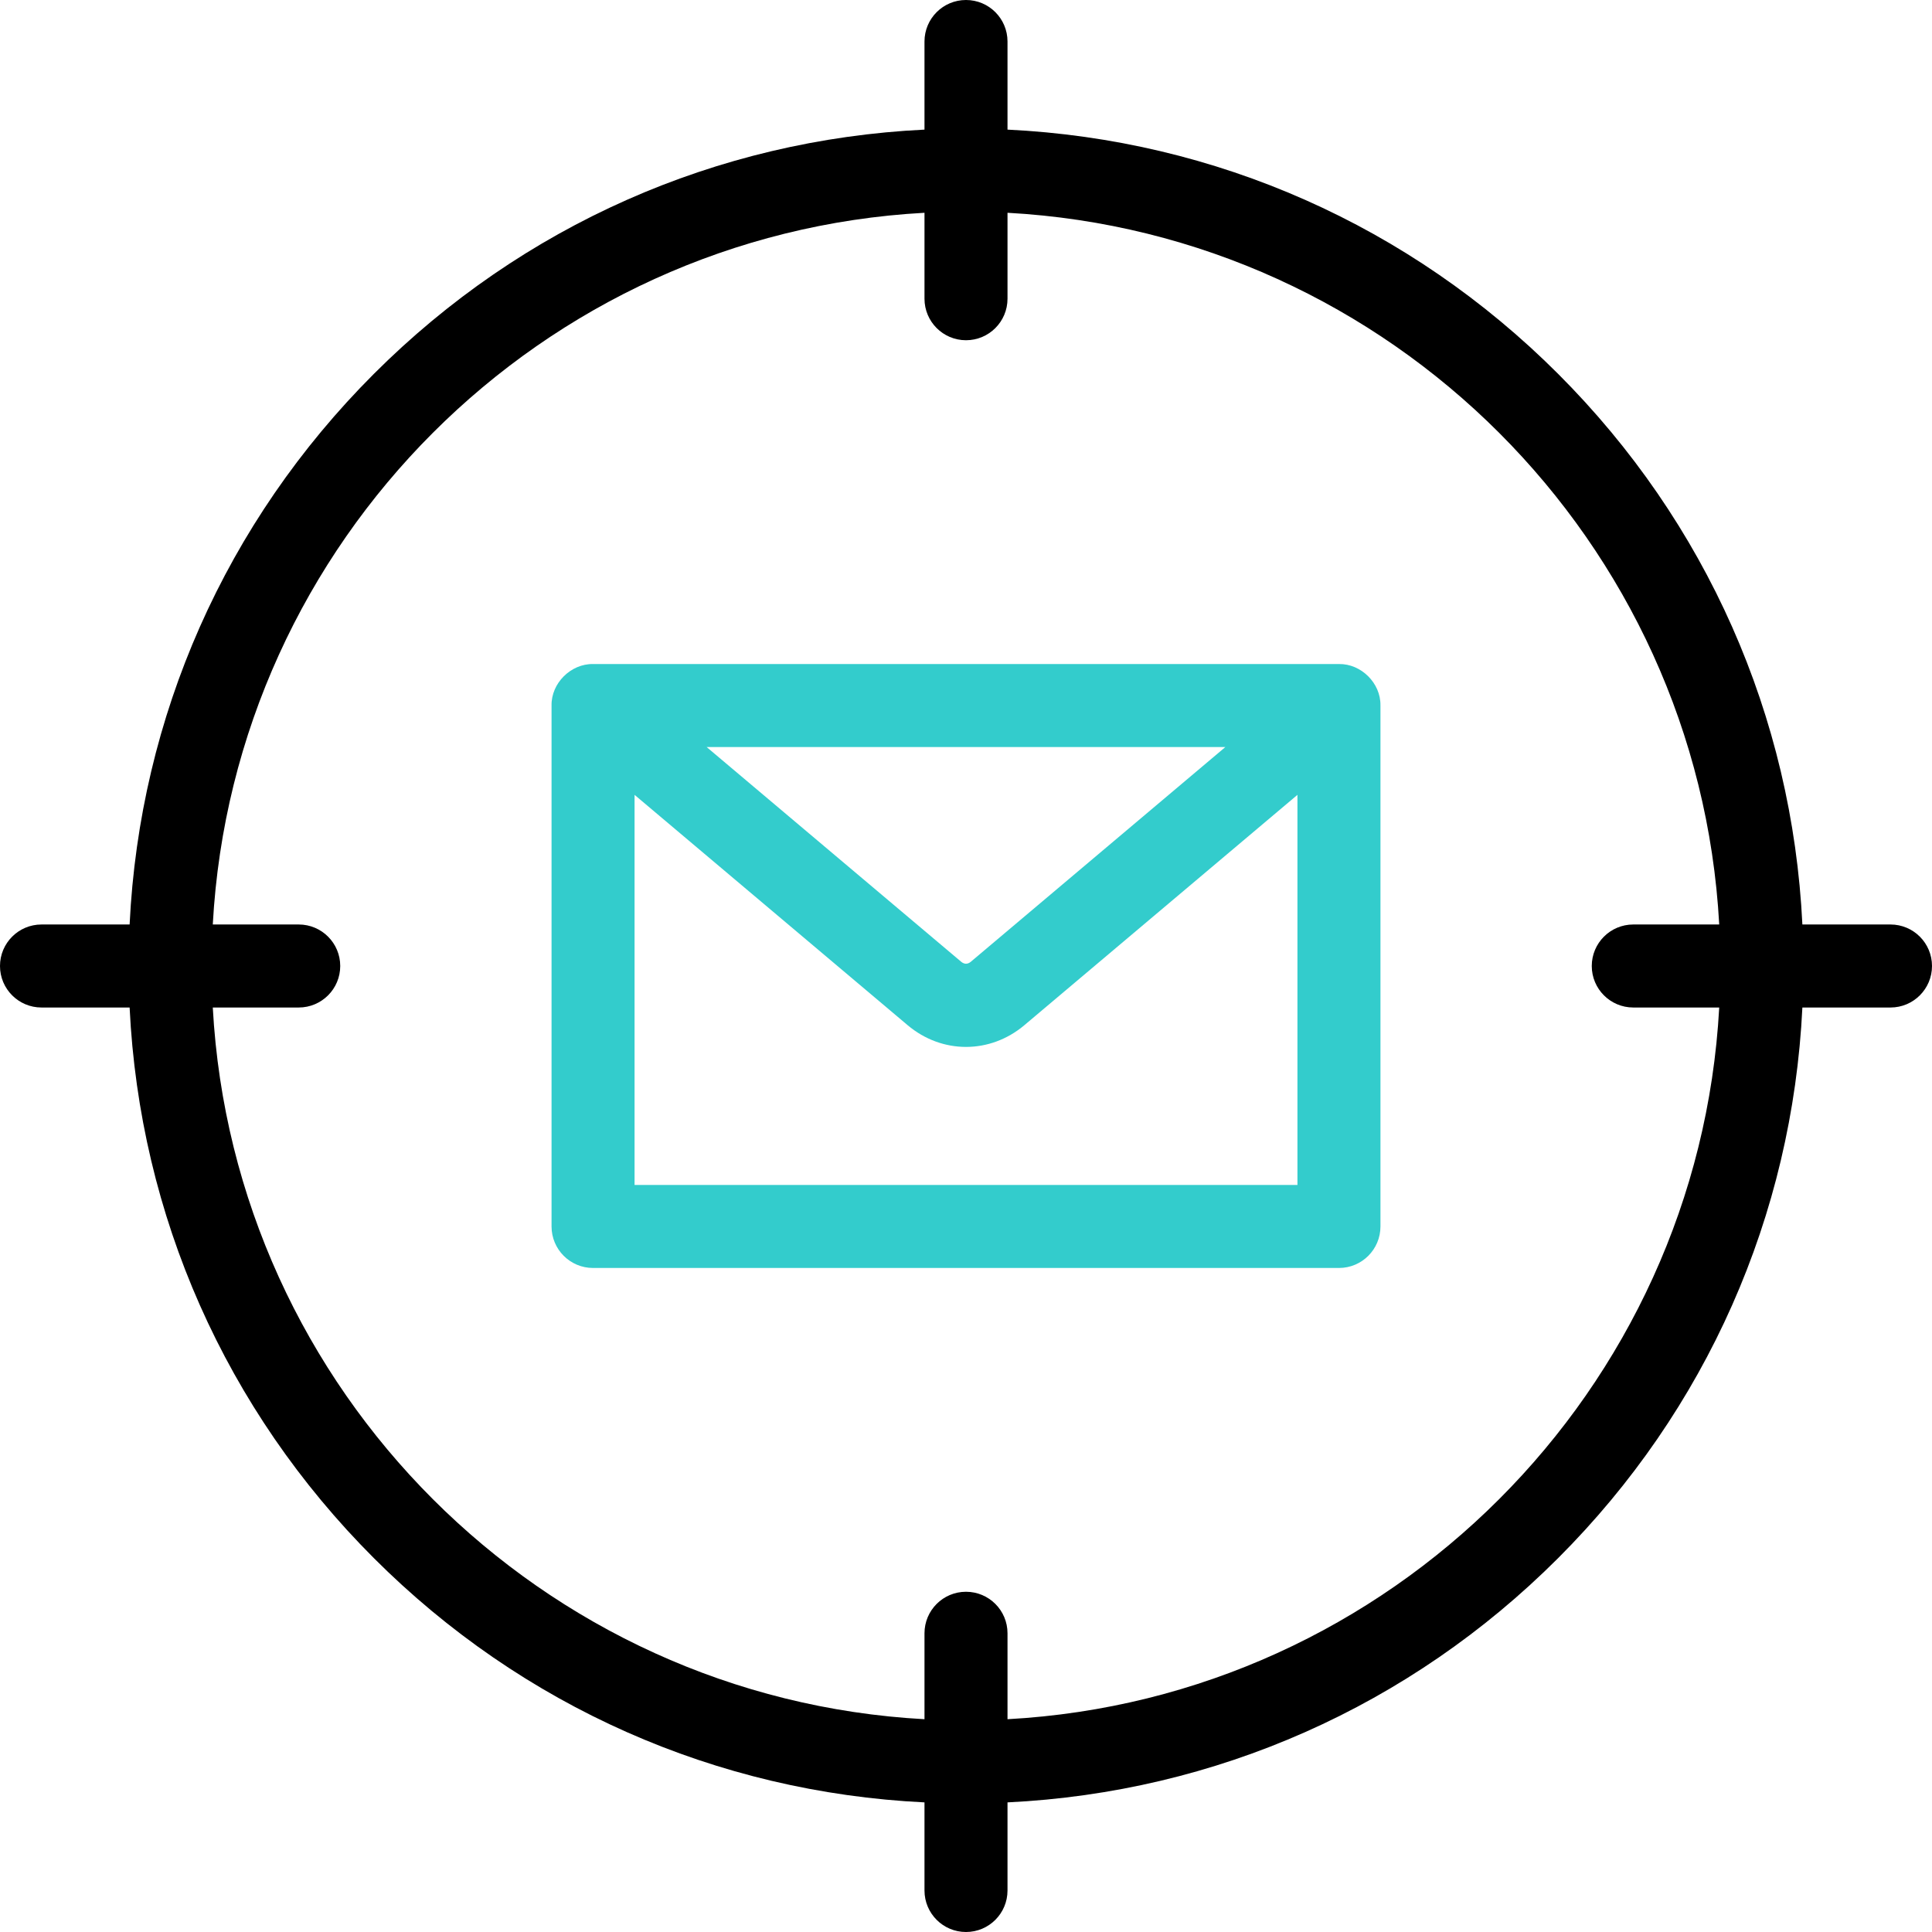
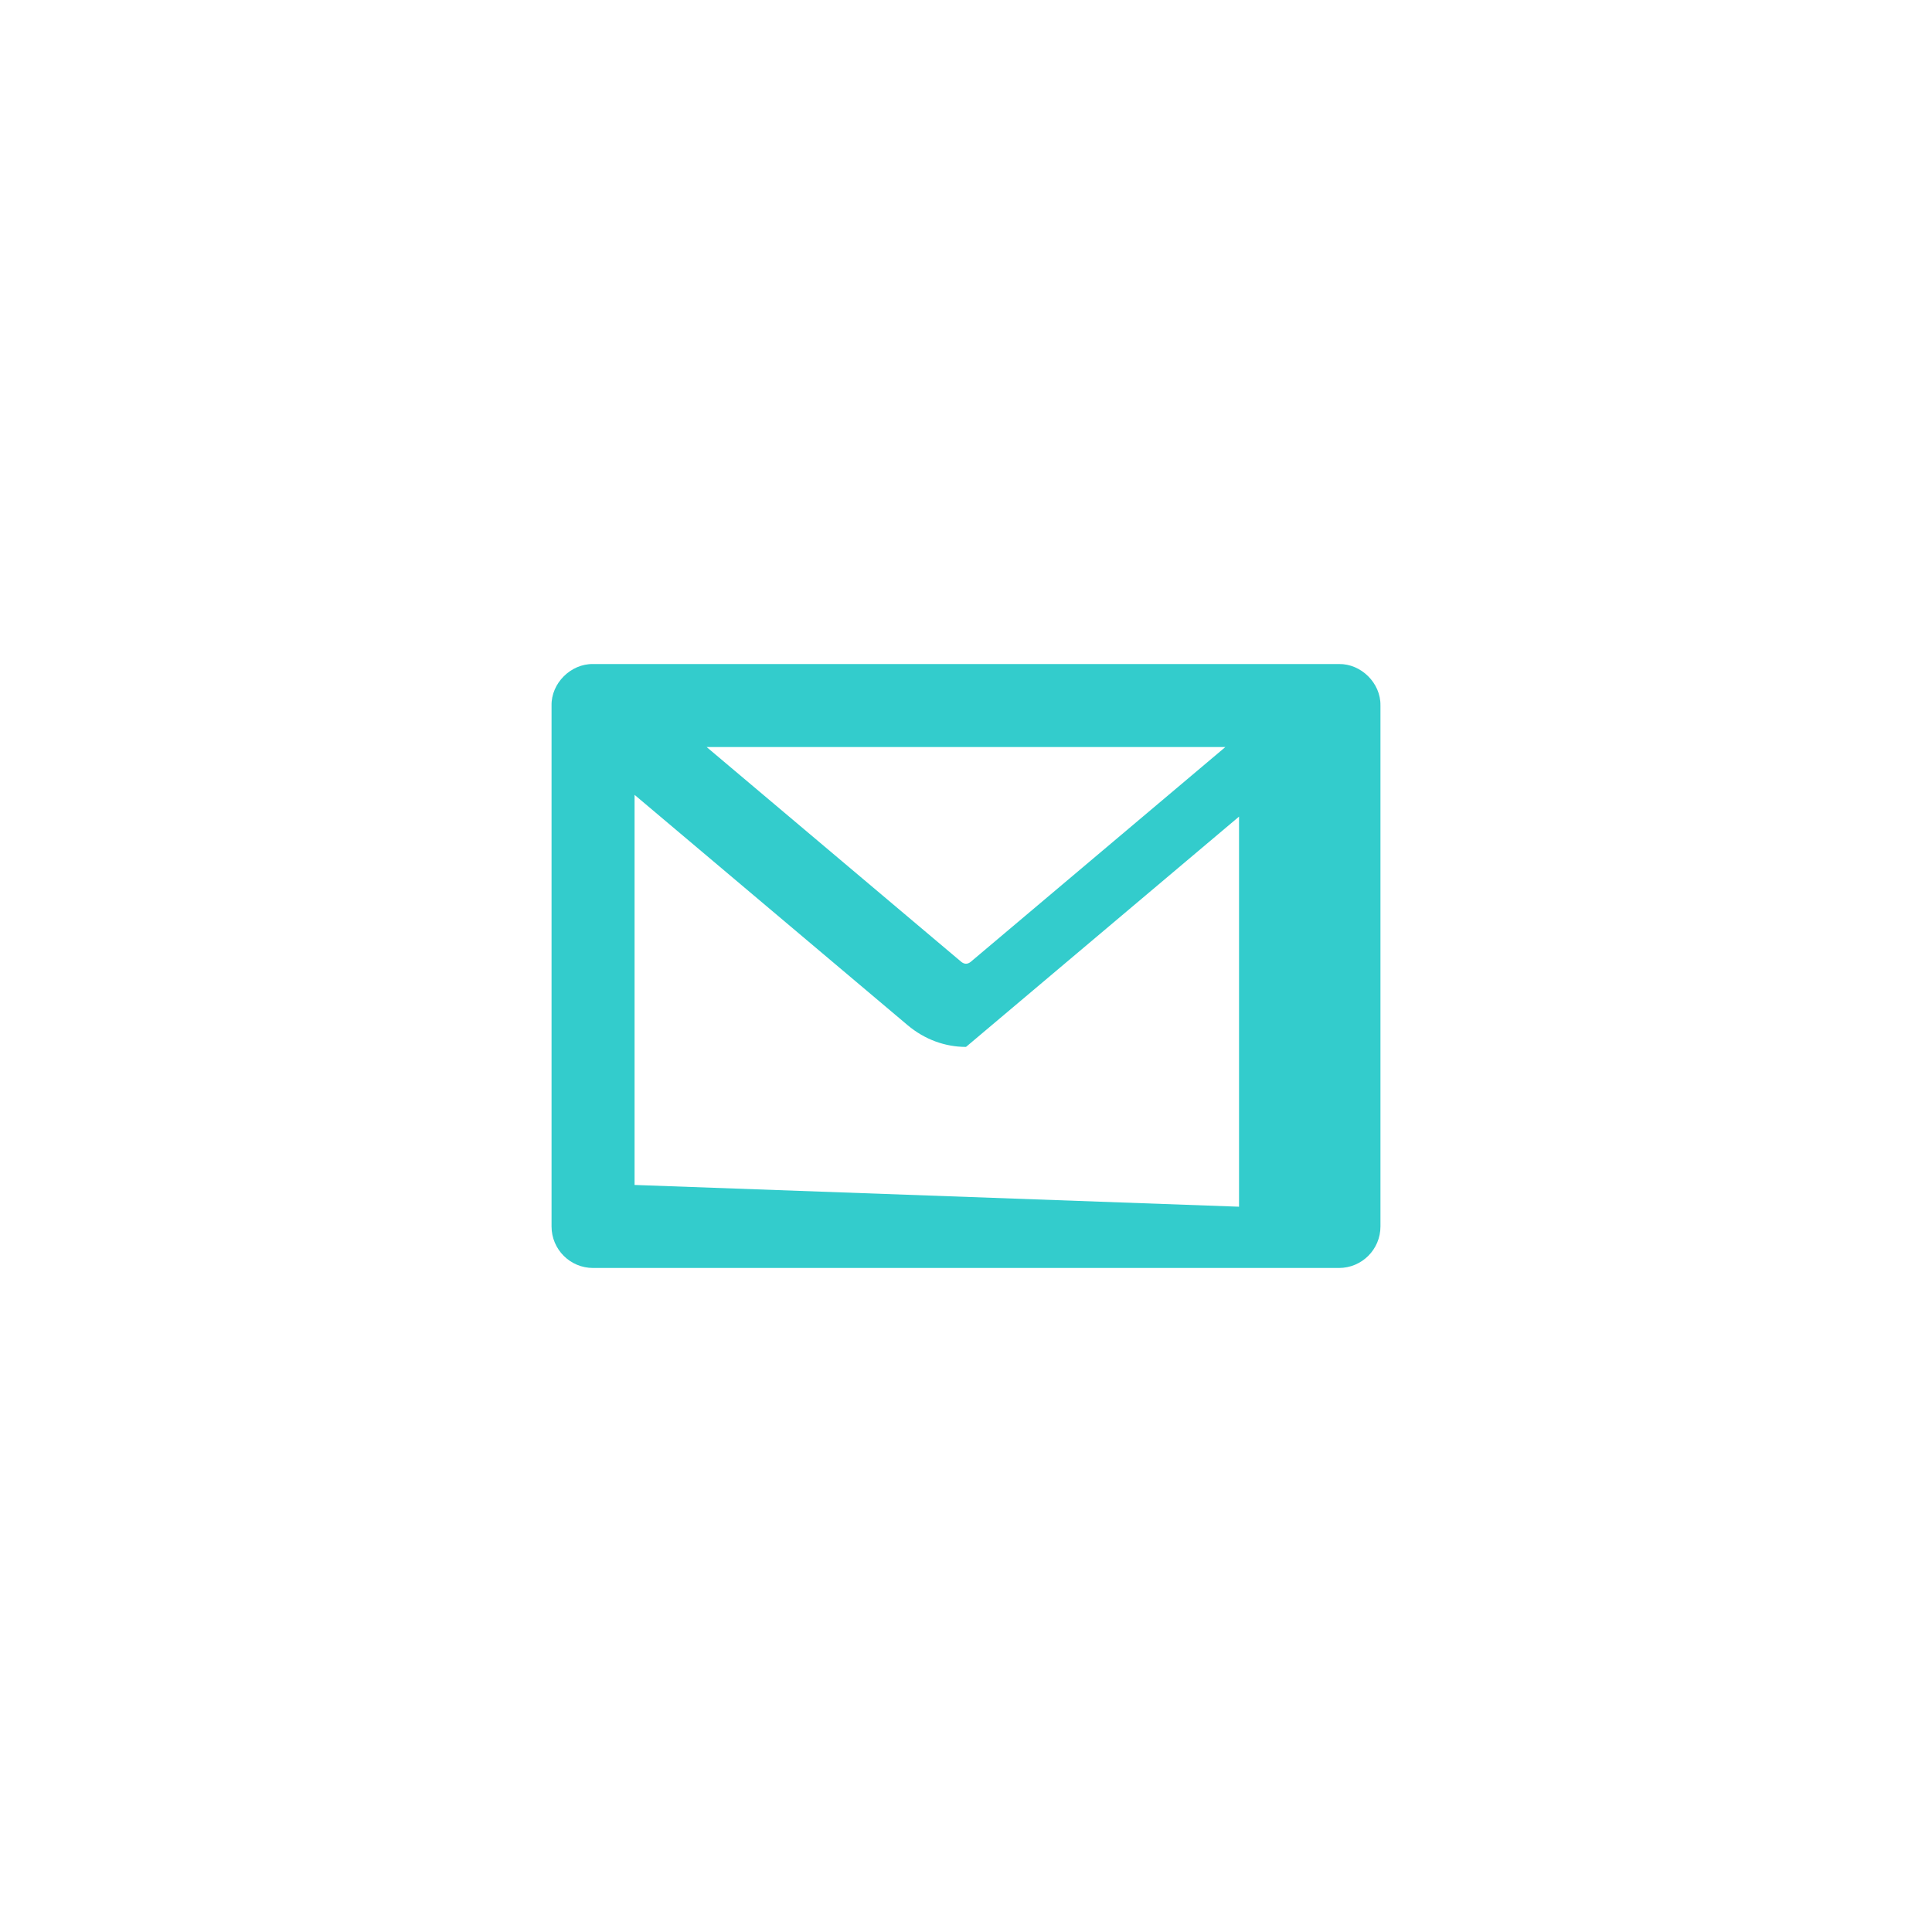
<svg xmlns="http://www.w3.org/2000/svg" id="Capa_1" height="512" viewBox="0 0 512 512" width="512">
  <g>
-     <path d="m365.832 186.919c.093-5.889-5.121-11.04-10.997-10.944h-197.67c-5.901-.096-11.116 5.091-11 11v138.051c0 6.075 4.925 11 11 11h197.67c6.075 0 11-4.925 11-11v-138.051c0-.019-.003-.037-.003-.056zm-41.099 11.056-67.441 56.887c-.846.713-1.738.713-2.584 0l-67.441-56.887zm-156.568 116.05v-103.381l72.358 61.034c4.557 3.844 10.017 5.766 15.477 5.766s10.922-1.923 15.478-5.766l72.357-61.034v103.381z" fill="#3cc" />
-     <path d="m501 245h-23.35c-2.673-55.145-25.419-106.608-64.731-145.919-39.311-39.312-90.774-62.058-145.919-64.731v-23.35c0-6.075-4.925-11-11-11s-11 4.925-11 11v23.35c-55.145 2.674-106.608 25.419-145.919 64.731-39.312 39.311-62.058 90.774-64.731 145.919h-23.35c-6.075 0-11 4.925-11 11s4.925 11 11 11h23.35c2.674 55.145 25.419 106.608 64.731 145.919 39.311 39.312 90.774 62.058 145.919 64.731v23.35c0 6.075 4.925 11 11 11s11-4.925 11-11v-23.35c55.145-2.673 106.608-25.419 145.919-64.731 39.312-39.311 62.058-90.774 64.731-145.919h23.35c6.075 0 11-4.925 11-11s-4.925-11-11-11zm-234 210.61v-22.775c0-6.075-4.925-11-11-11s-11 4.925-11 11v22.775c-101.495-5.531-183.079-87.115-188.61-188.61h22.775c6.075 0 11-4.925 11-11s-4.925-11-11-11h-22.775c5.531-101.495 87.115-183.079 188.61-188.61v22.775c0 6.075 4.925 11 11 11s11-4.925 11-11v-22.775c101.495 5.531 183.079 87.115 188.61 188.61h-22.775c-6.075 0-11 4.925-11 11s4.925 11 11 11h22.775c-5.531 101.495-87.115 183.079-188.61 188.61z" />
+     <path d="m365.832 186.919c.093-5.889-5.121-11.04-10.997-10.944h-197.67c-5.901-.096-11.116 5.091-11 11v138.051c0 6.075 4.925 11 11 11h197.67c6.075 0 11-4.925 11-11v-138.051c0-.019-.003-.037-.003-.056zm-41.099 11.056-67.441 56.887c-.846.713-1.738.713-2.584 0l-67.441-56.887zm-156.568 116.05v-103.381l72.358 61.034c4.557 3.844 10.017 5.766 15.477 5.766l72.357-61.034v103.381z" fill="#3cc" />
  </g>
</svg>